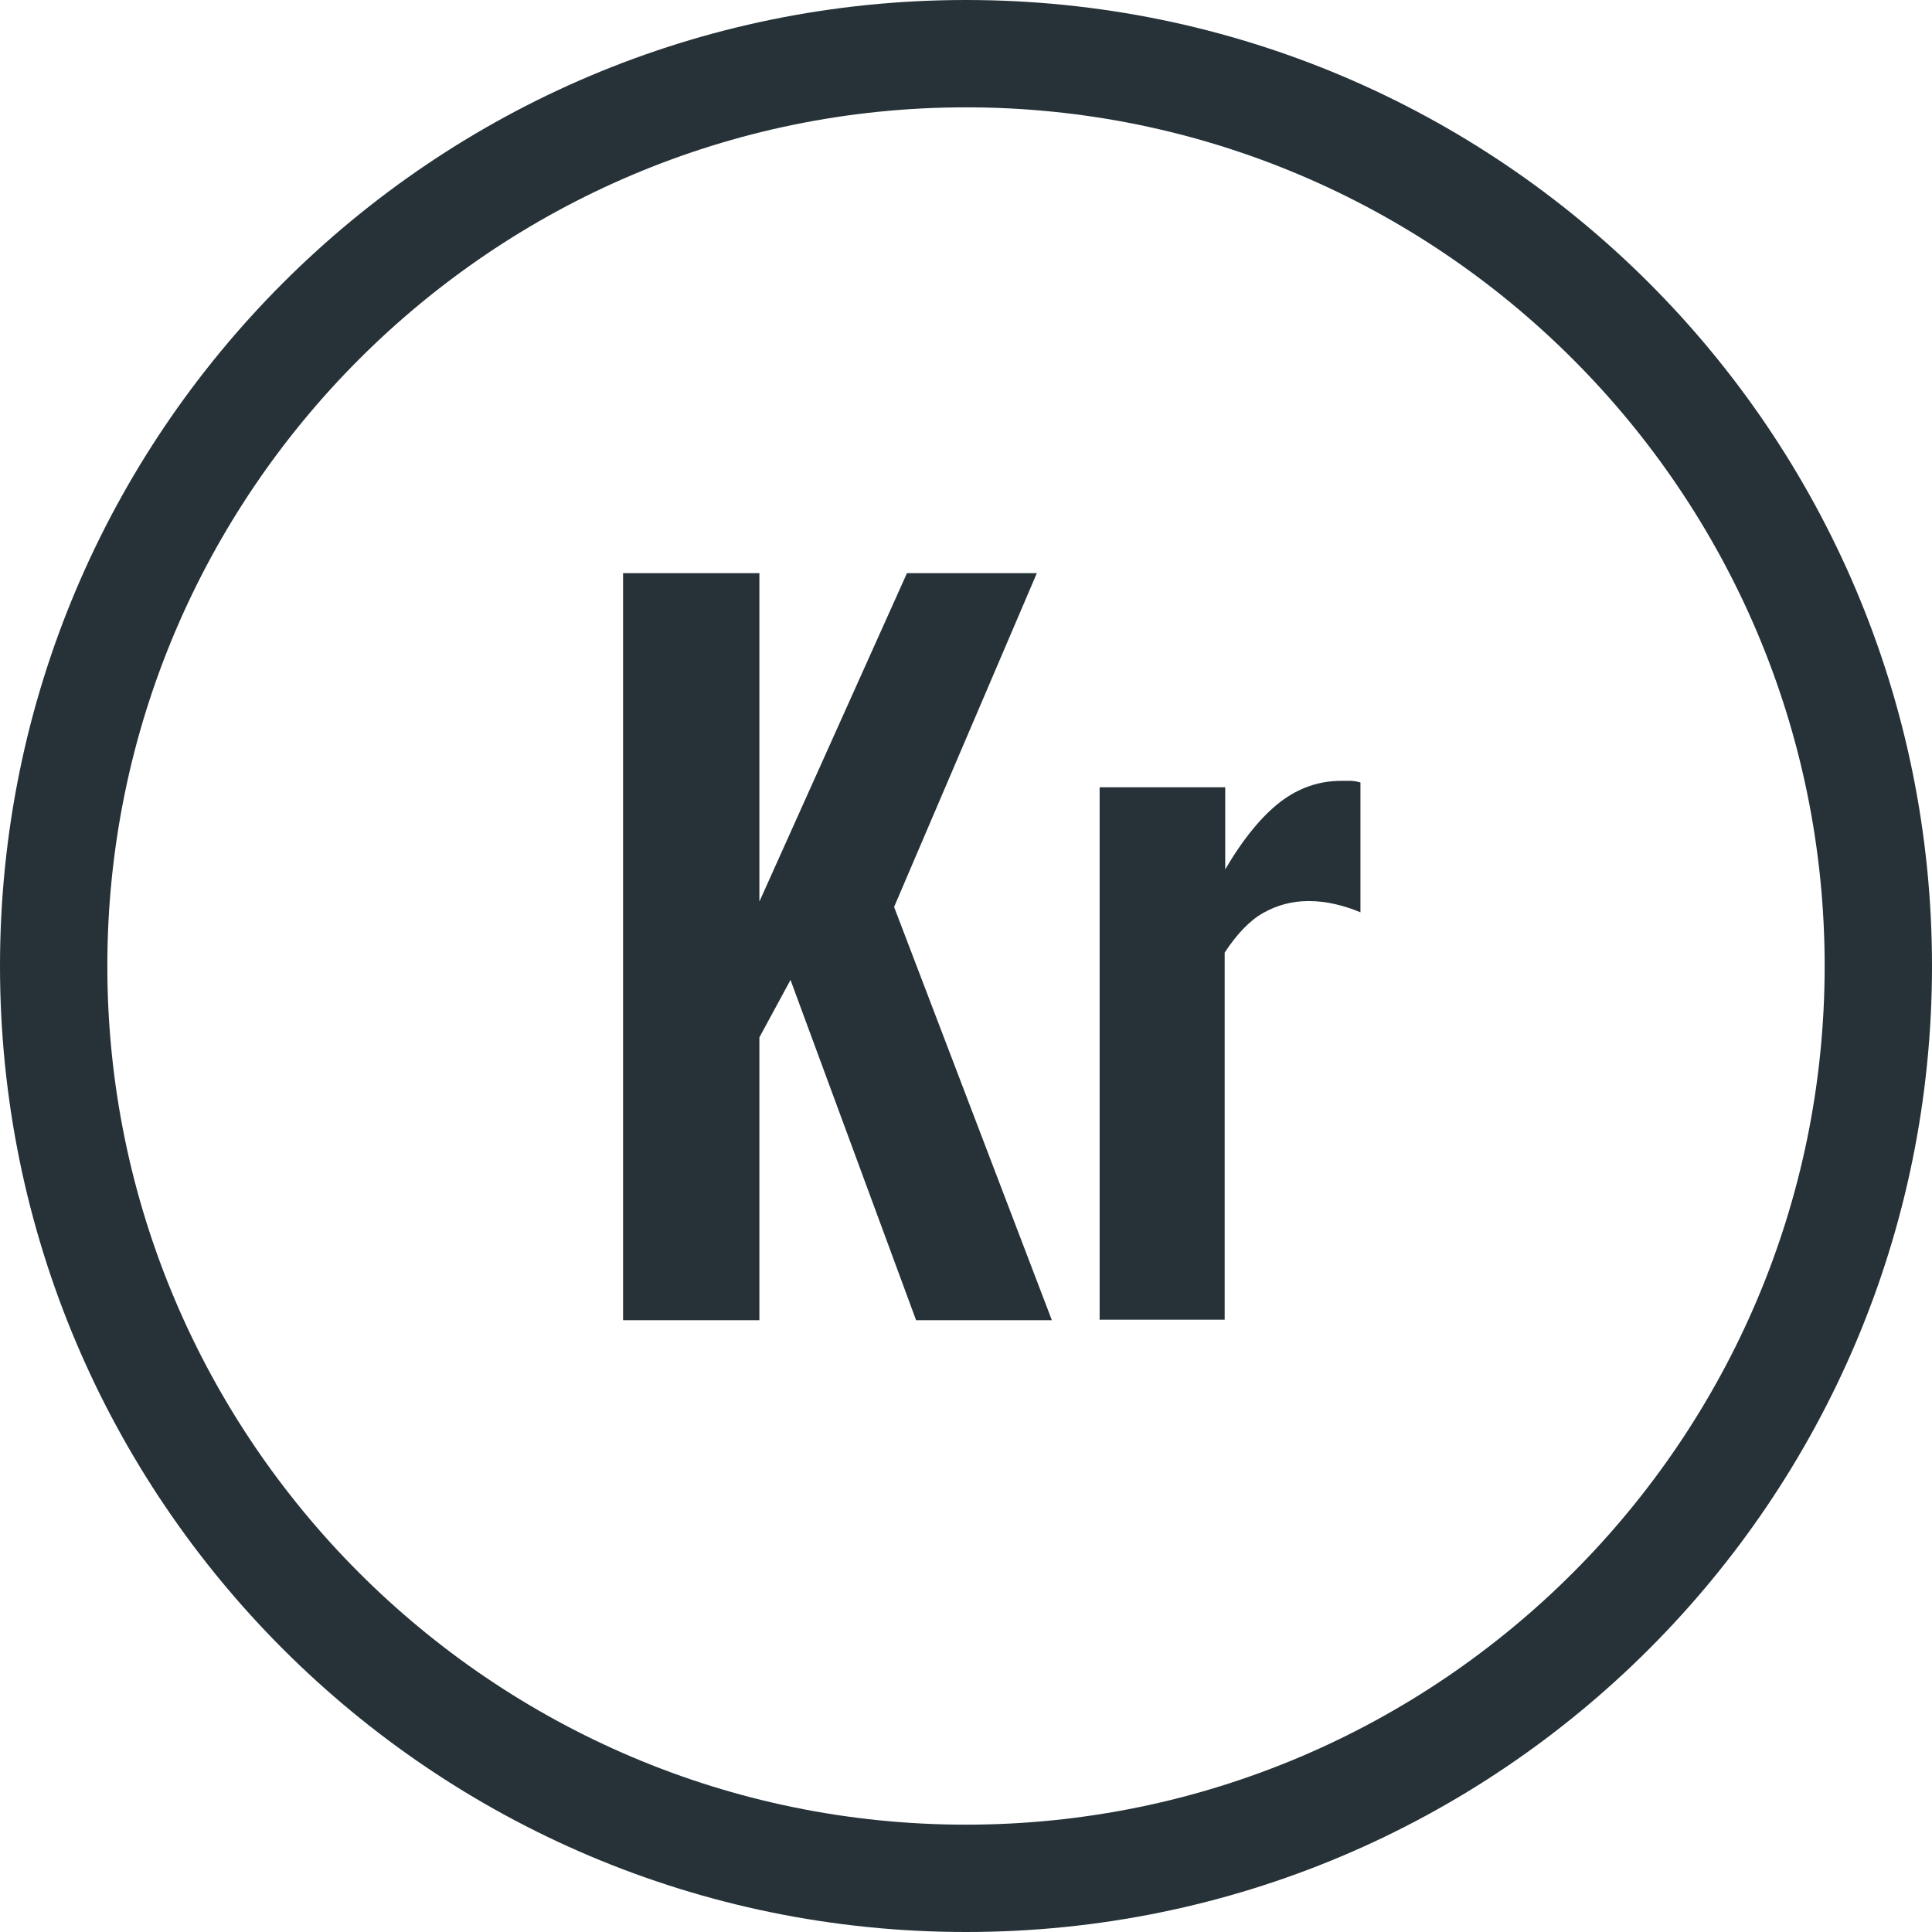
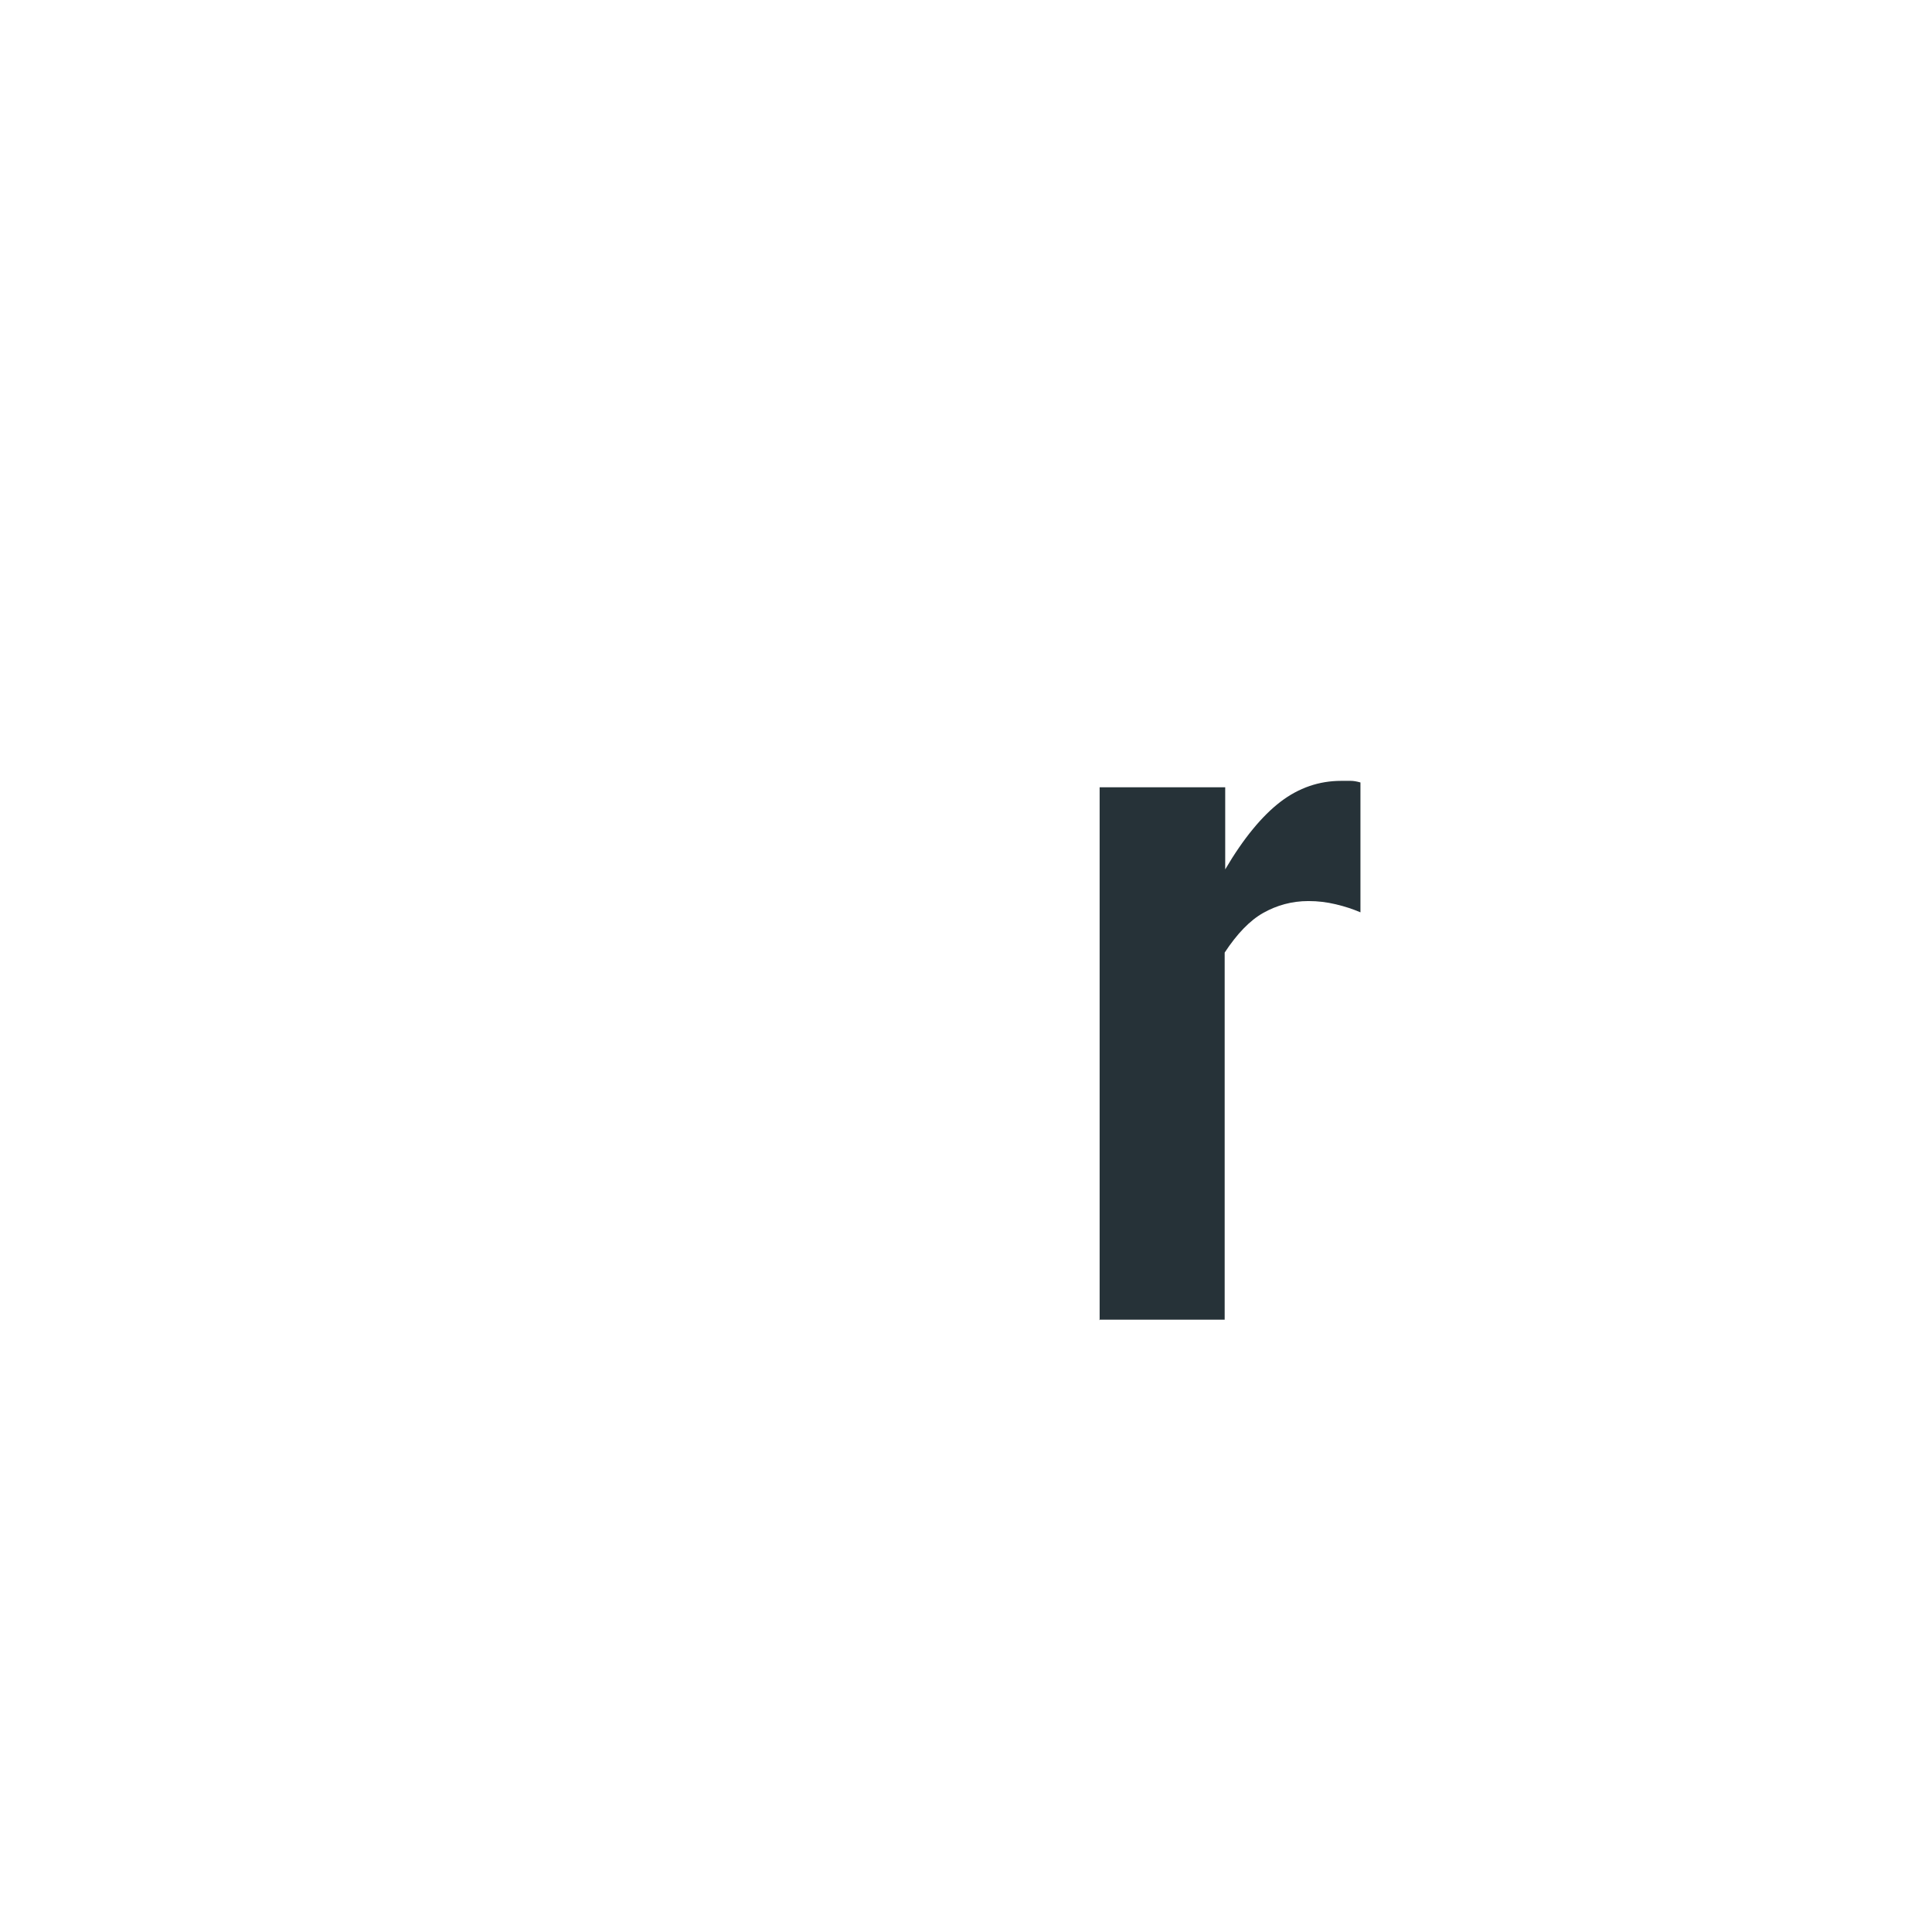
<svg xmlns="http://www.w3.org/2000/svg" id="Layer_2" data-name="Layer 2" viewBox="0 0 36 36">
  <defs>
    <style>
      .cls-1 {
        fill: #263238;
      }
    </style>
  </defs>
  <g id="Icons">
    <g>
-       <path class="cls-1" d="M18,0C8.06,0,0,8.06,0,18s8.06,18,18,18,18-8.06,18-18S27.94,0,18,0ZM18,34c-8.82,0-16-7.18-16-16S9.18,2,18,2s16,7.18,16,16-7.18,16-16,16Z" />
      <g>
-         <path class="cls-1" d="M11.61,24.6v-13.92h2.54v6.12l2.75-6.12h2.42l-2.66,6.22,2.94,7.7h-2.53l-2.34-6.34-.58,1.07v5.27h-2.54Z" />
        <path class="cls-1" d="M20.49,24.6v-9.93h2.34v1.53c.34-.58.69-1,1.03-1.26.34-.26.72-.39,1.13-.39.07,0,.13,0,.18,0,.05,0,.11.01.18.03v2.42c-.14-.06-.29-.11-.46-.15s-.33-.06-.51-.06c-.31,0-.59.08-.84.22s-.49.39-.72.74v6.84h-2.34Z" />
      </g>
    </g>
  </g>
</svg>